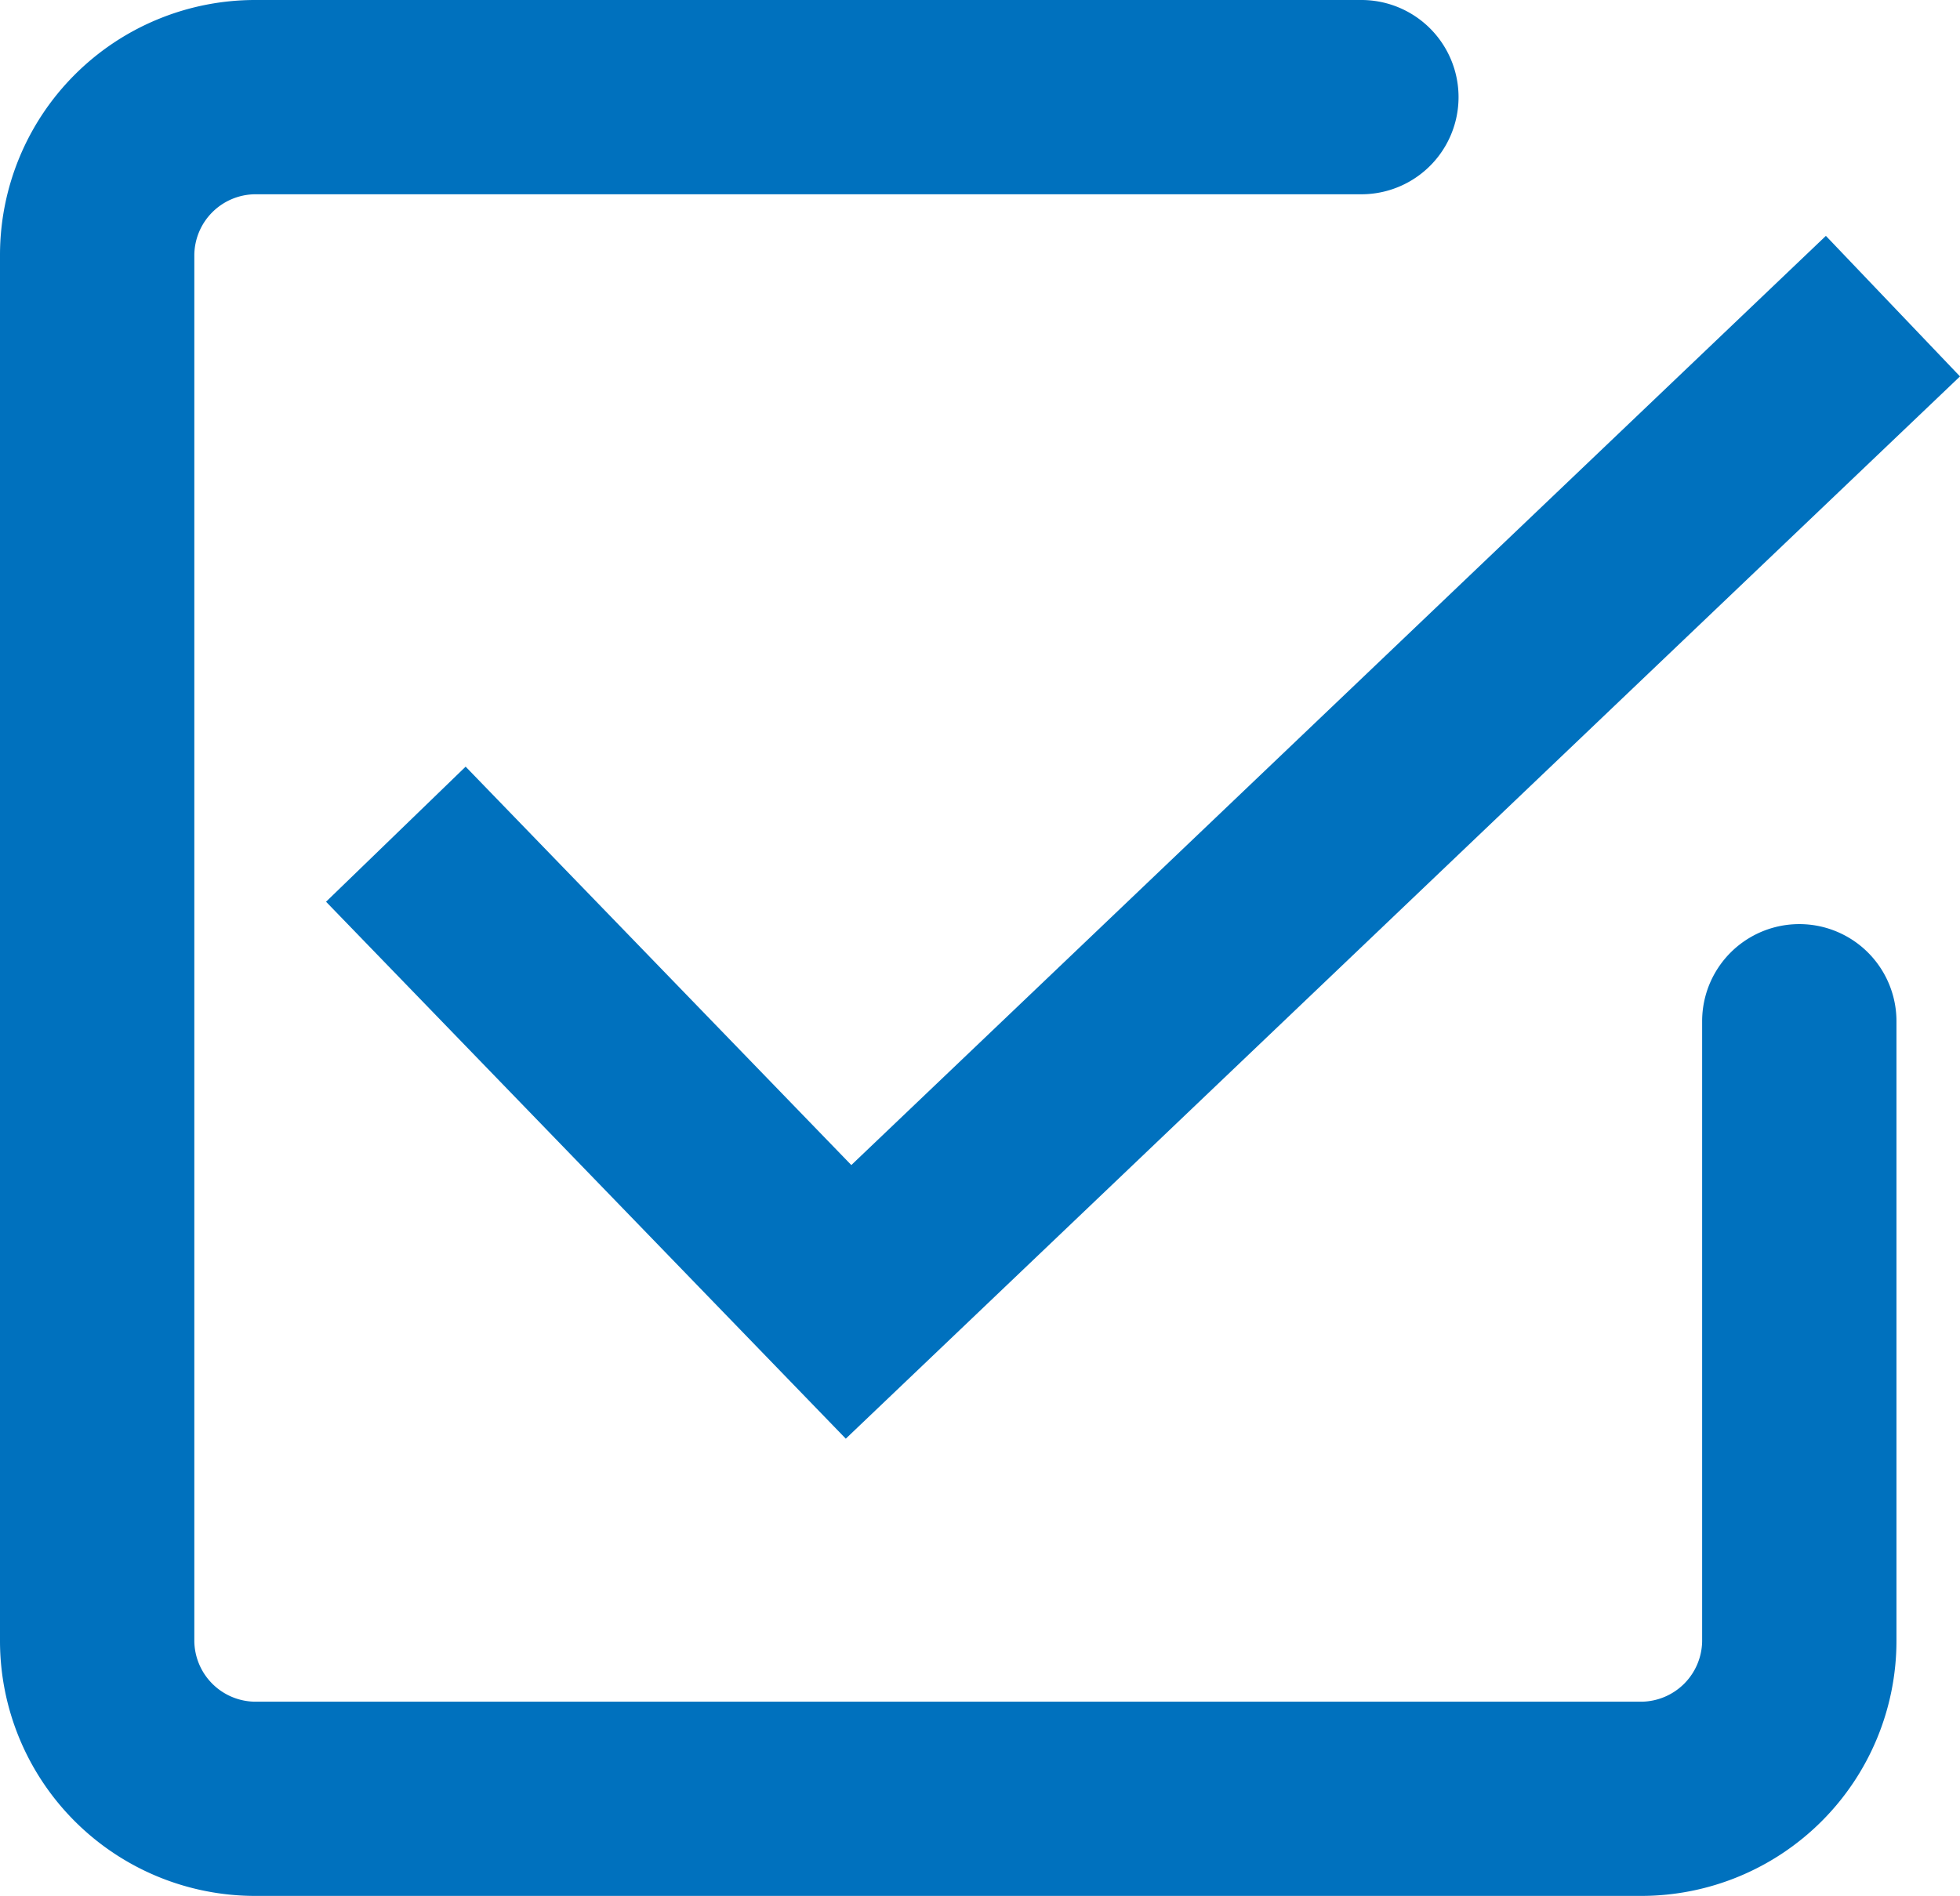
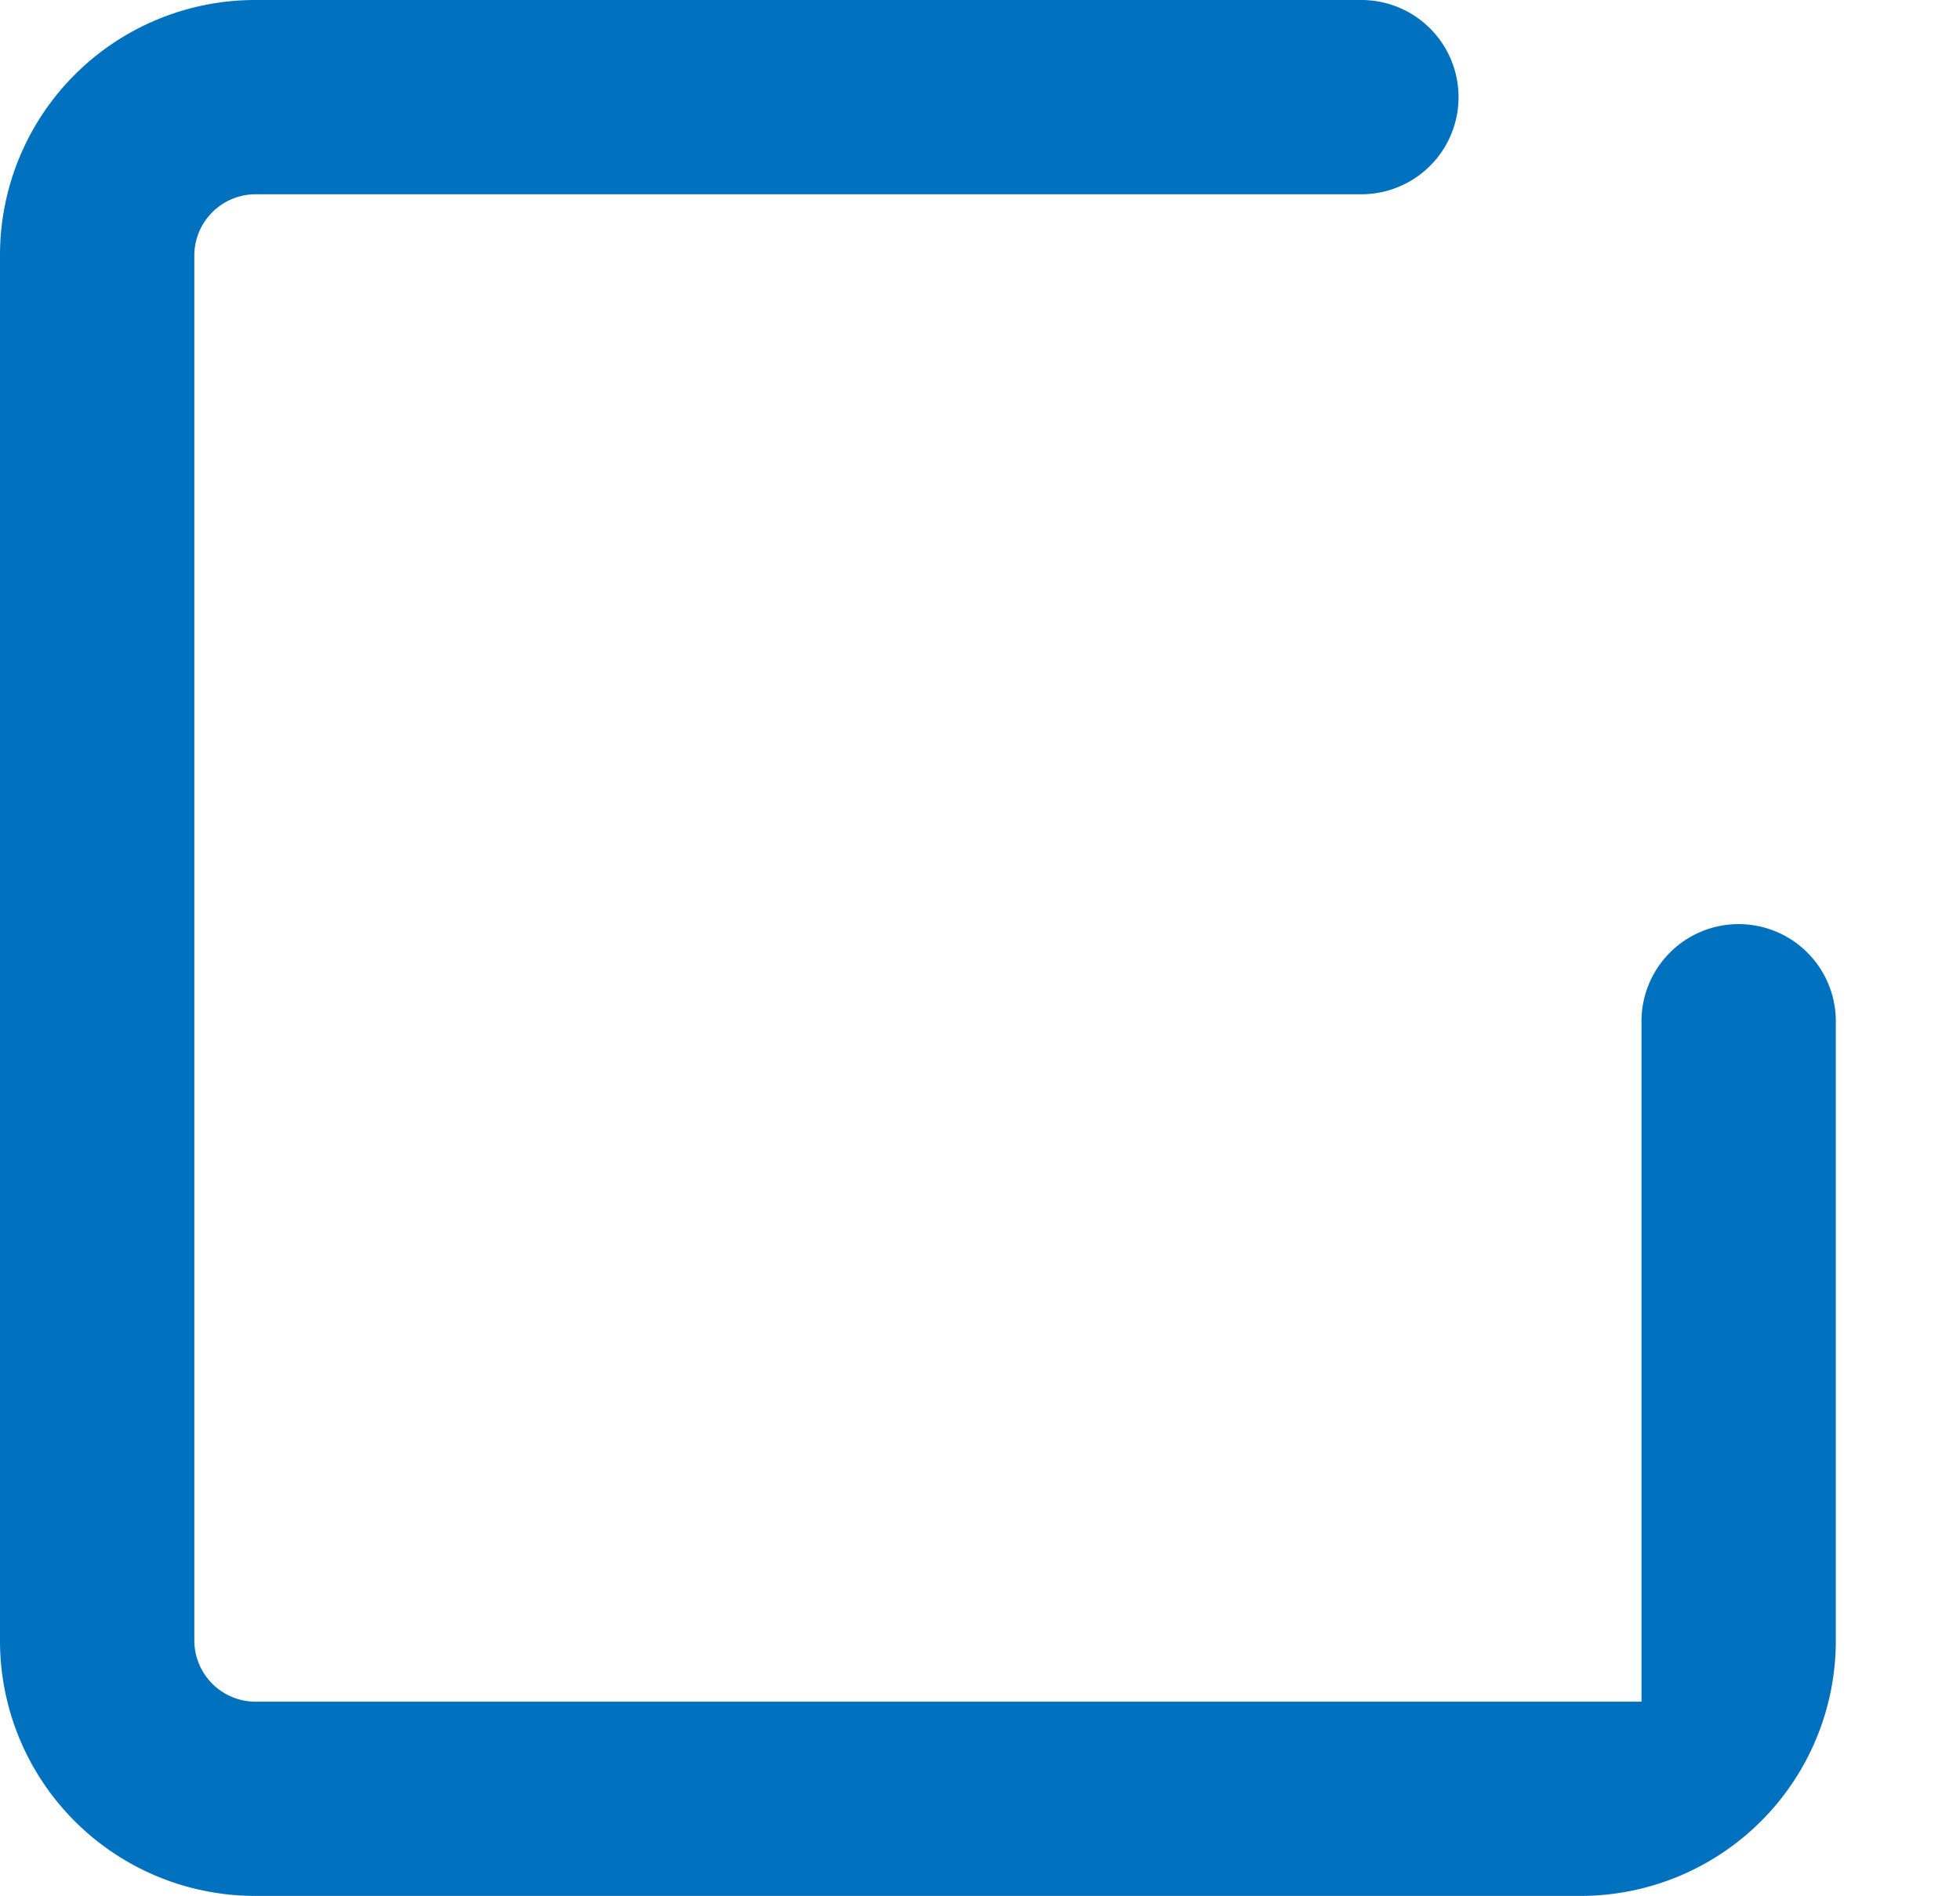
<svg xmlns="http://www.w3.org/2000/svg" width="31.187" height="30.175" viewBox="0 0 31.187 30.175">
  <g transform="translate(6889 -2159)">
-     <path d="M26.119,30.175H4.056A4.06,4.06,0,0,1,0,26.119V4.056A4.06,4.06,0,0,1,4.056,0H21.662a1.546,1.546,0,1,1,0,3.092H4.056a.977.977,0,0,0-.964.965V26.119a.977.977,0,0,0,.964.965H26.119a.977.977,0,0,0,.965-.965V16.254a1.546,1.546,0,1,1,3.092,0v9.865a4.061,4.061,0,0,1-4.056,4.056" transform="translate(-6889 2159)" fill="#0071be" />
-     <path d="M18.338,26.43l-8.27-8.546,2.221-2.15,6.137,6.341L33.933,7.286l2.134,2.237Z" transform="translate(-6893.88 2155.468)" fill="#0071be" />
+     <path d="M26.119,30.175H4.056A4.06,4.06,0,0,1,0,26.119V4.056A4.06,4.06,0,0,1,4.056,0H21.662a1.546,1.546,0,1,1,0,3.092H4.056a.977.977,0,0,0-.964.965V26.119a.977.977,0,0,0,.964.965H26.119V16.254a1.546,1.546,0,1,1,3.092,0v9.865a4.061,4.061,0,0,1-4.056,4.056" transform="translate(-6889 2159)" fill="#0071be" />
  </g>
</svg>